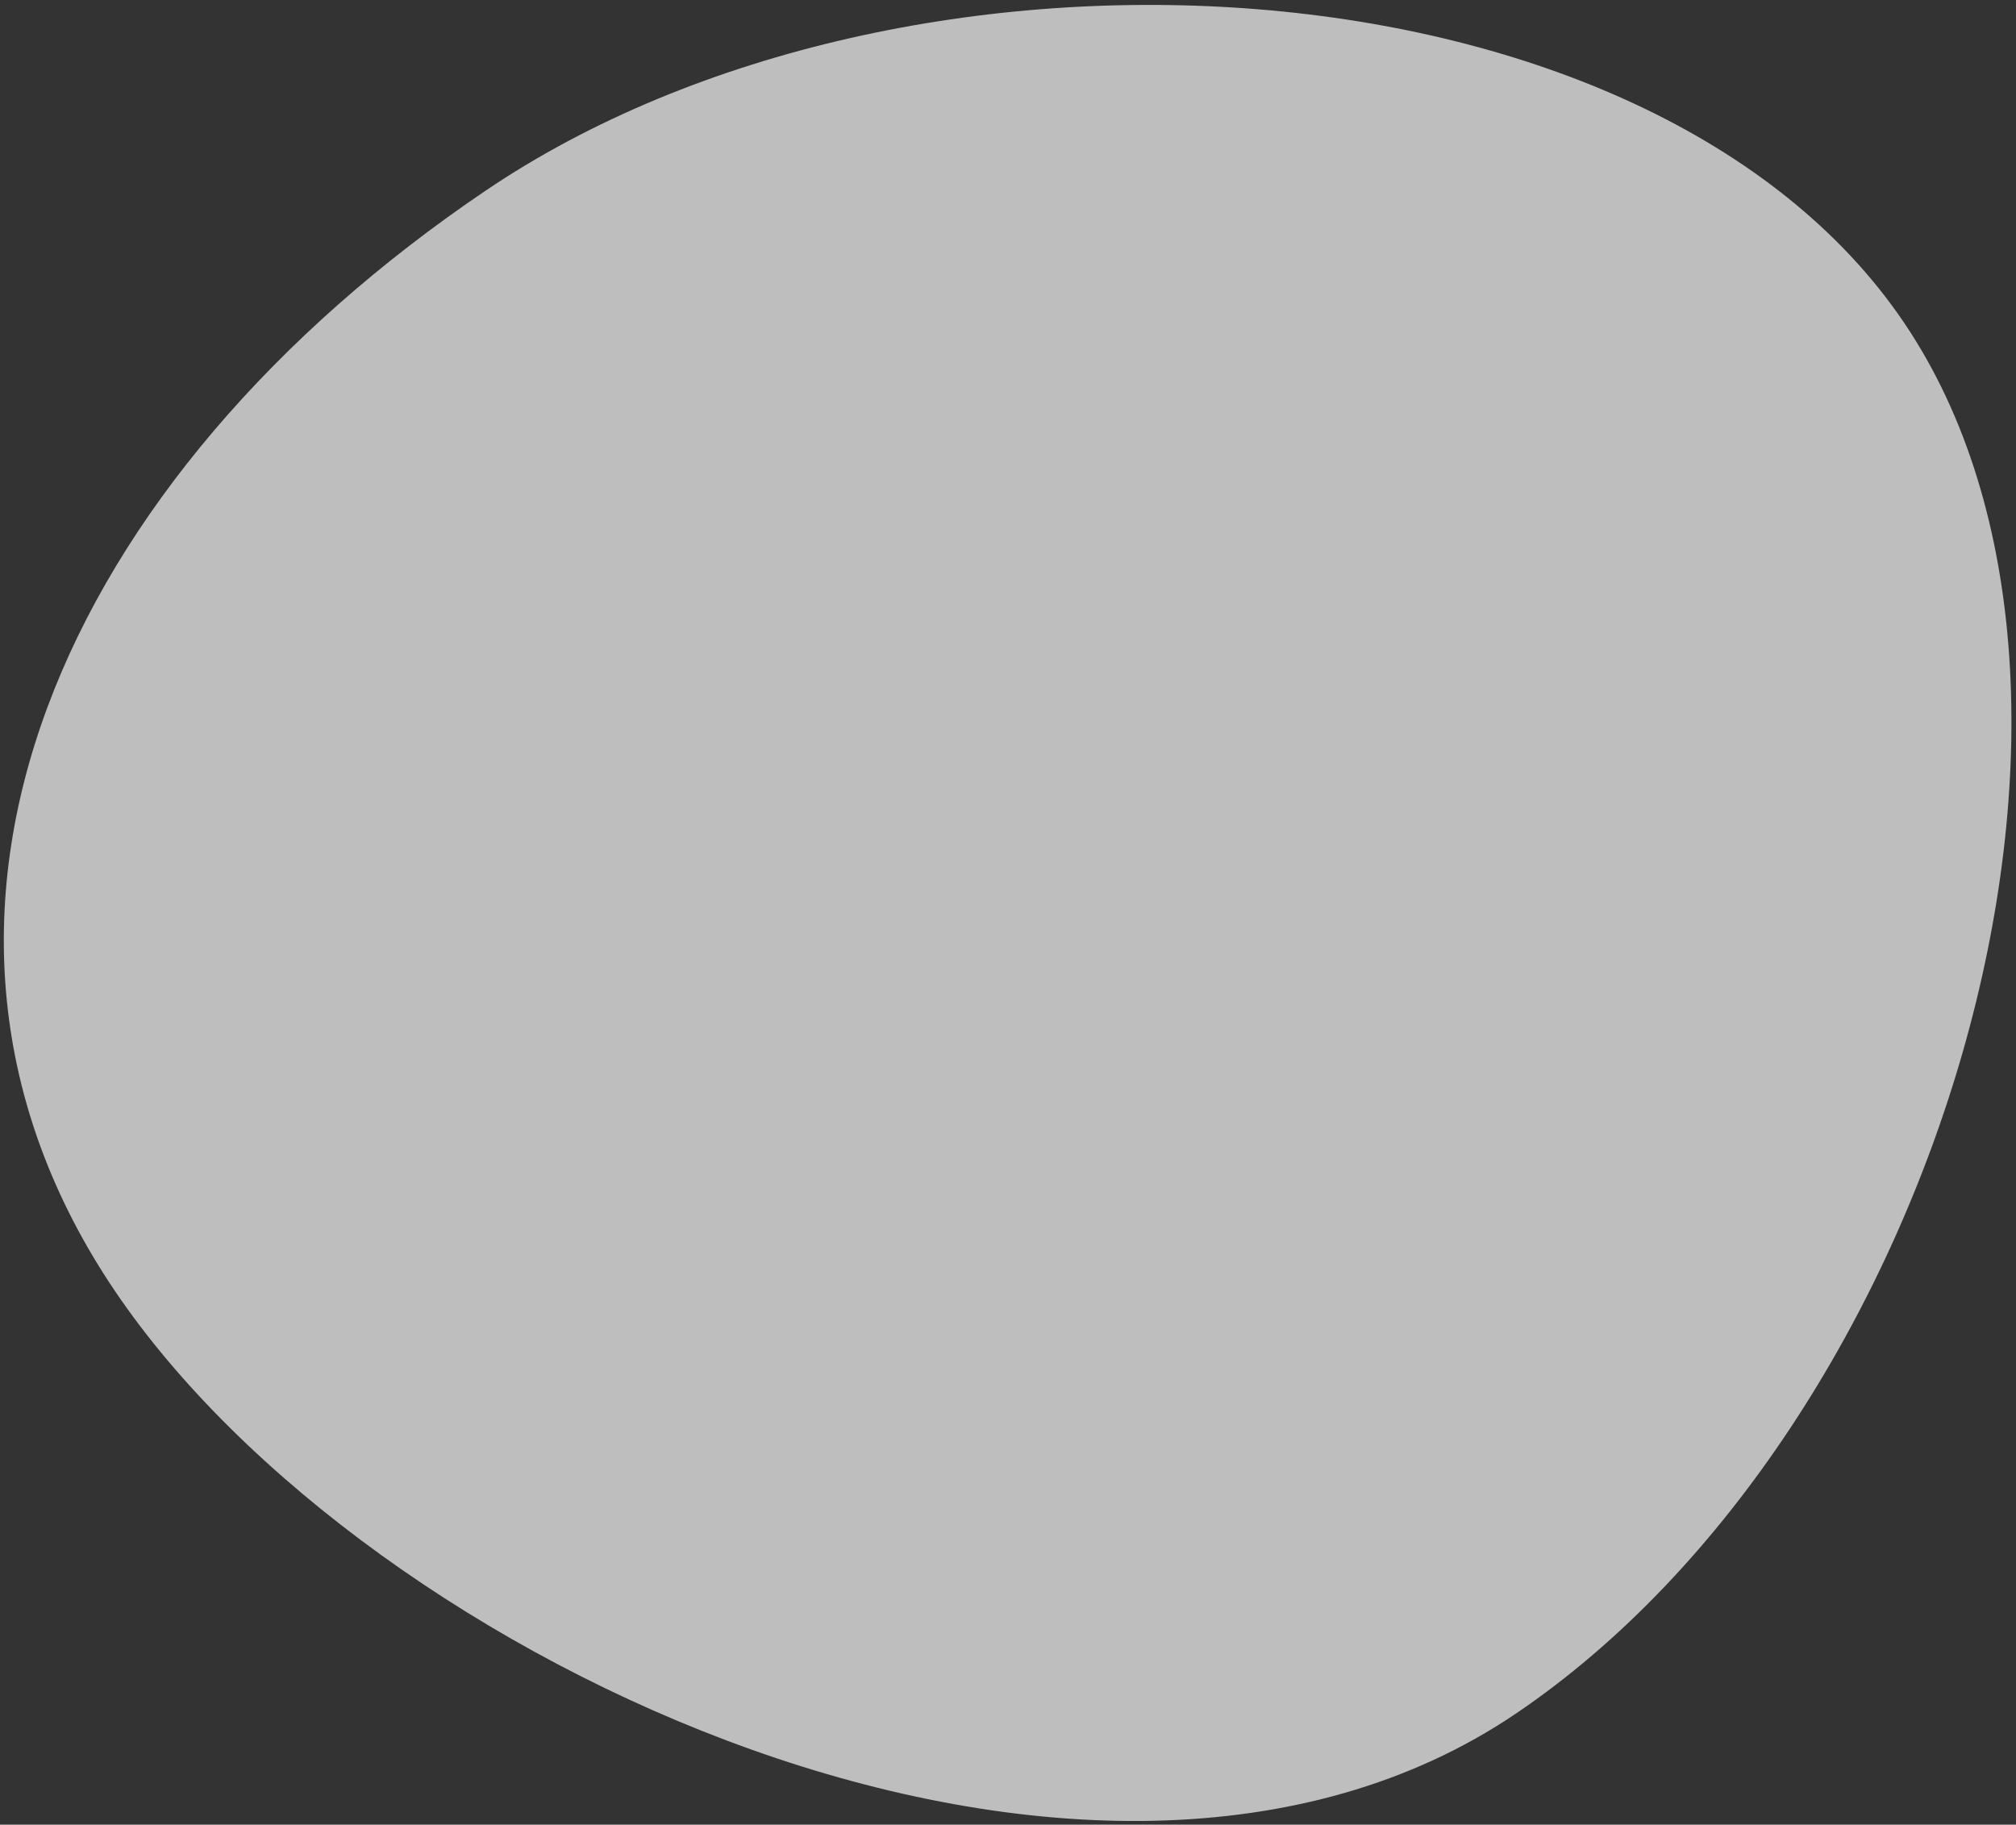
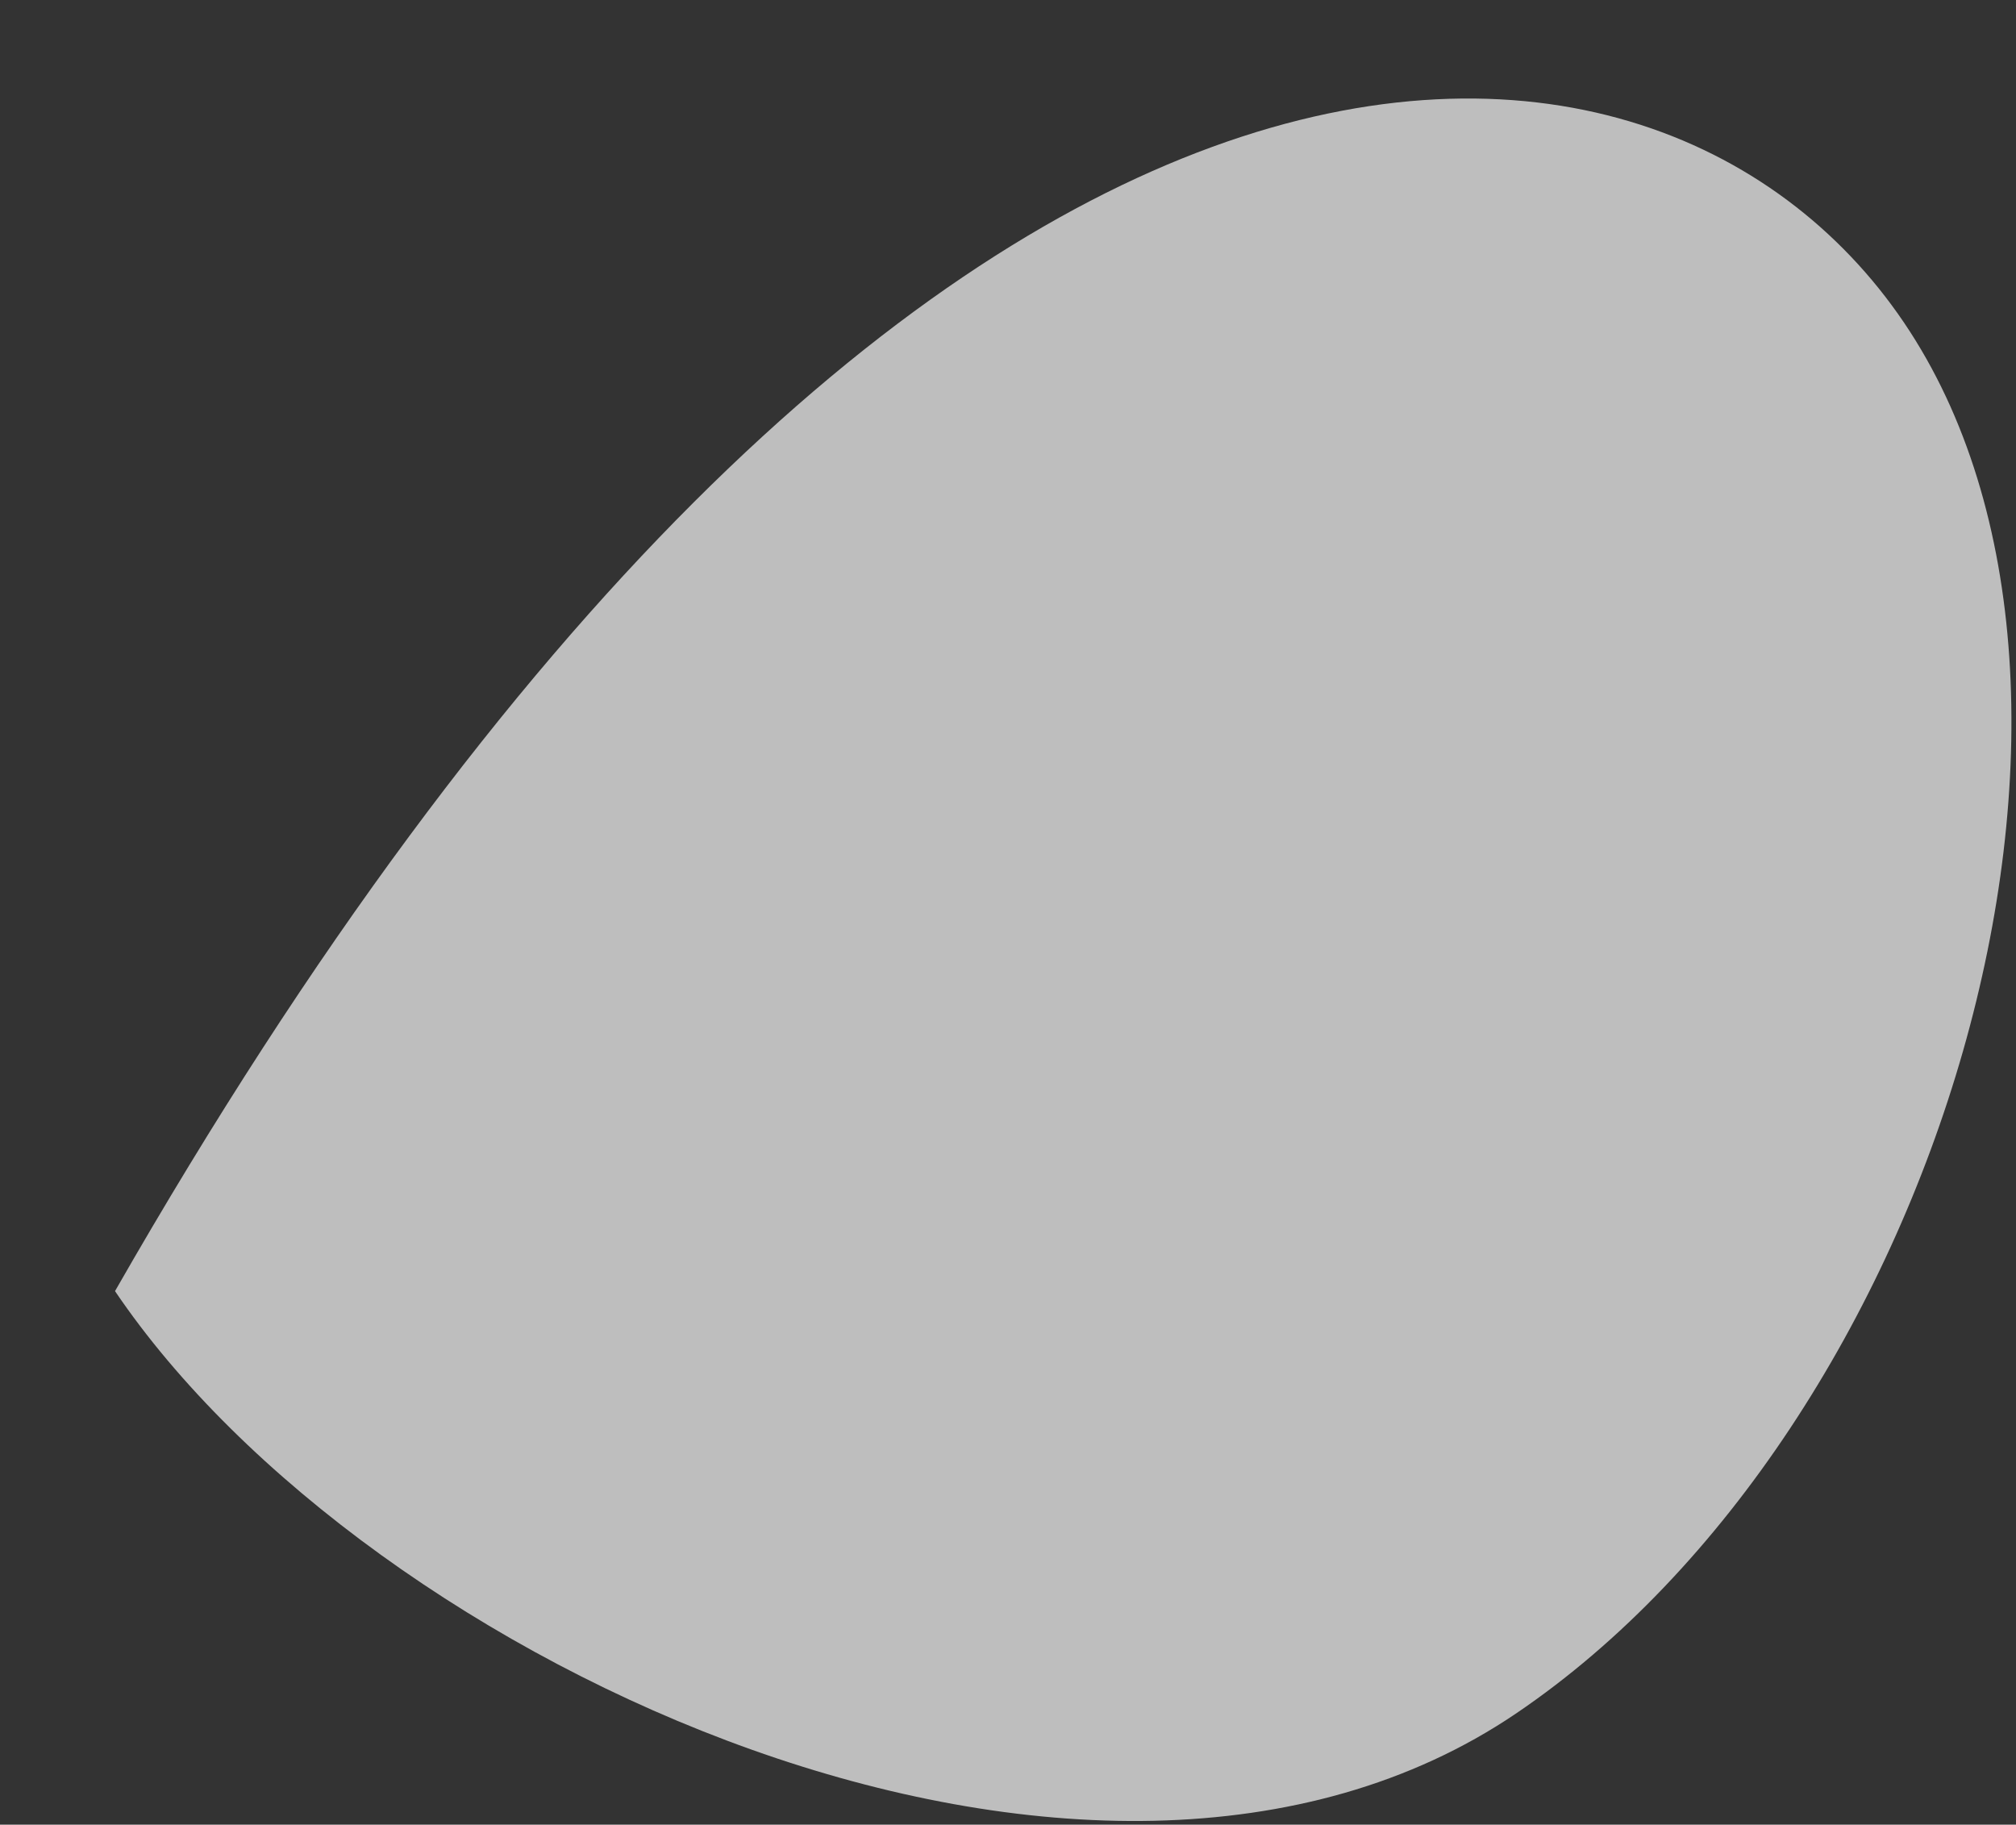
<svg xmlns="http://www.w3.org/2000/svg" width="358" height="324" viewBox="0 0 358 324" fill="none">
  <rect x="0" y="0" width="358" height="324" fill="#333333" stroke="none" />
-   <path d="M20.424 229.26C-24.436 162.923 11.223 84.582 86.252 33.843C161.281 -16.896 293.247 -9.059 338.108 57.278C382.969 123.614 344.183 253.564 269.155 304.303C194.126 355.042 65.285 295.596 20.424 229.26Z" fill="white" fill-opacity="0.68" />
+   <path d="M20.424 229.26C161.281 -16.896 293.247 -9.059 338.108 57.278C382.969 123.614 344.183 253.564 269.155 304.303C194.126 355.042 65.285 295.596 20.424 229.26Z" fill="white" fill-opacity="0.68" />
</svg>